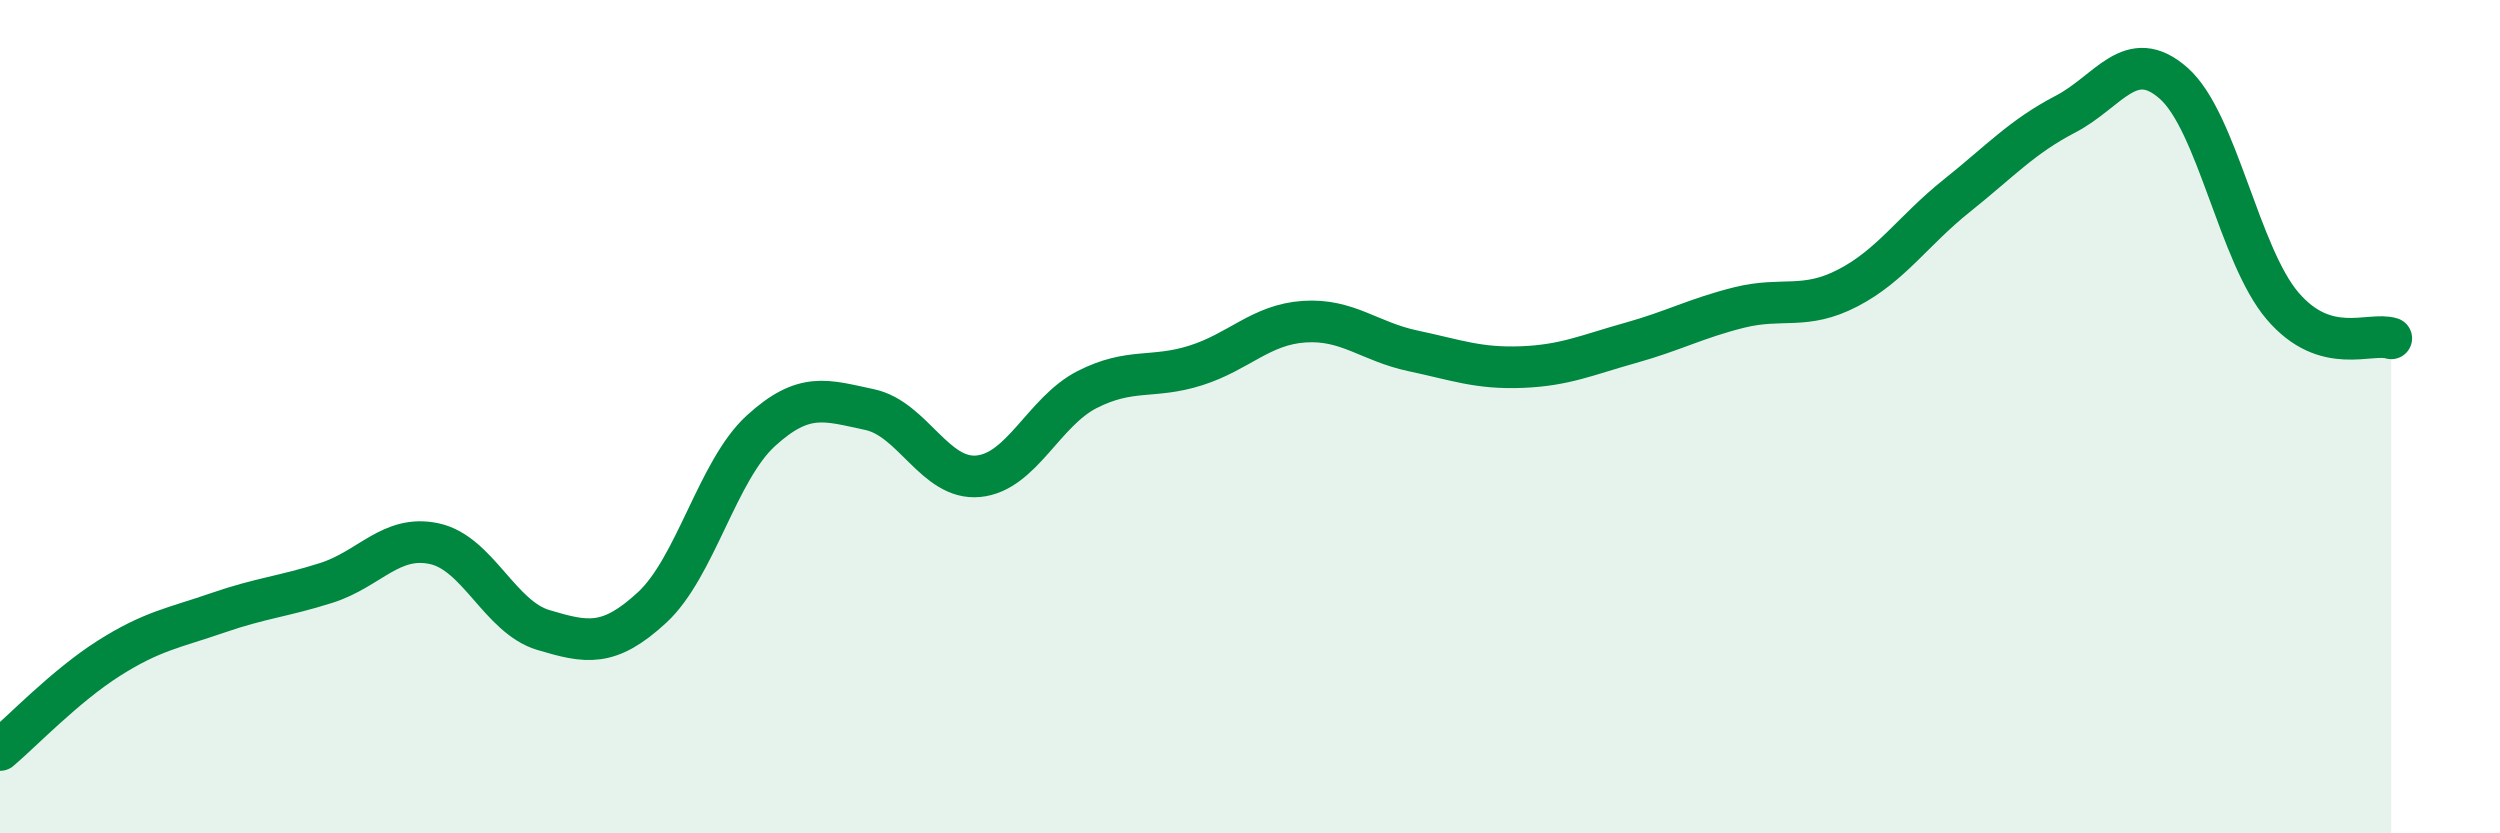
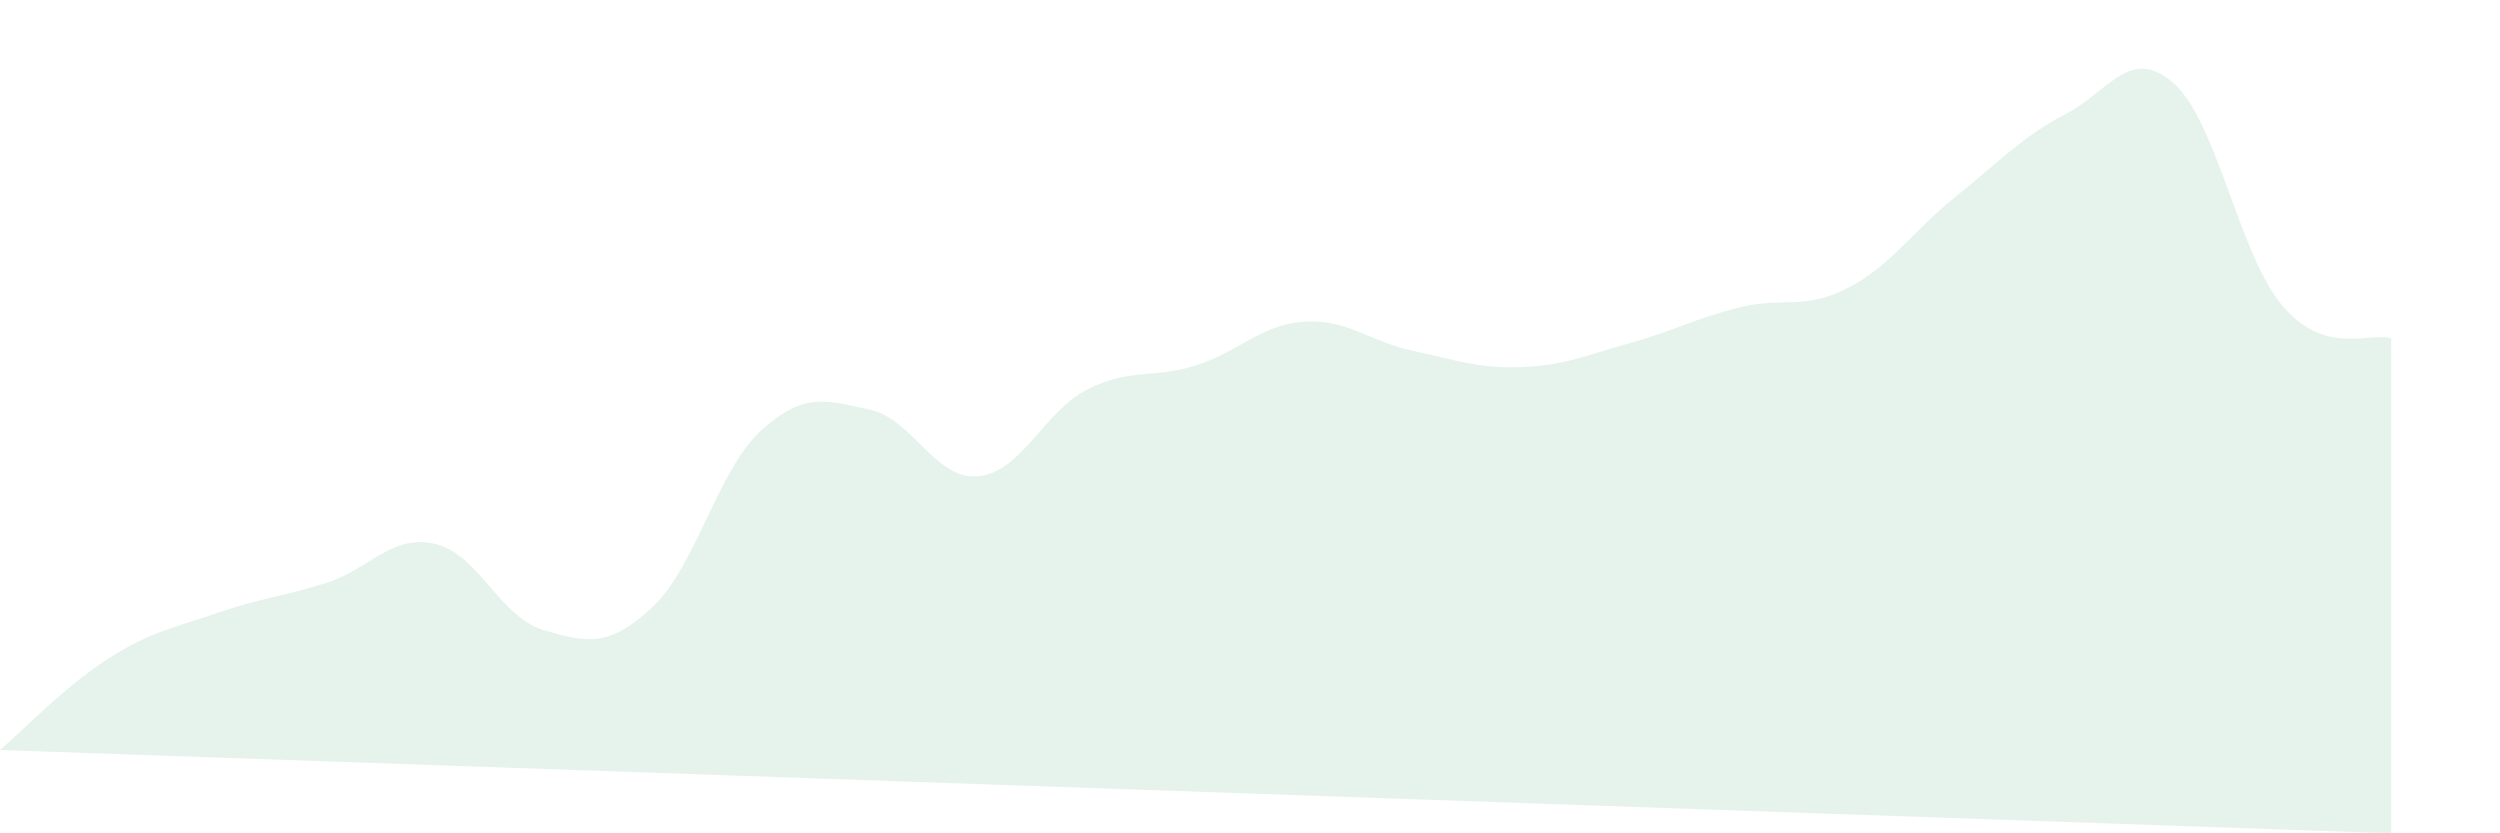
<svg xmlns="http://www.w3.org/2000/svg" width="60" height="20" viewBox="0 0 60 20">
-   <path d="M 0,18 C 0.52,17.56 1.57,16.46 2.61,15.8 C 3.65,15.14 4.18,15.07 5.22,14.71 C 6.26,14.35 6.79,14.32 7.83,13.99 C 8.87,13.66 9.39,12.82 10.43,13.05 C 11.47,13.28 12,14.81 13.04,15.12 C 14.08,15.43 14.61,15.54 15.65,14.58 C 16.69,13.62 17.22,11.29 18.26,10.34 C 19.3,9.39 19.83,9.61 20.87,9.83 C 21.91,10.05 22.44,11.53 23.48,11.43 C 24.52,11.33 25.05,9.88 26.09,9.35 C 27.13,8.82 27.66,9.1 28.7,8.77 C 29.74,8.44 30.26,7.79 31.3,7.72 C 32.34,7.65 32.87,8.2 33.91,8.42 C 34.95,8.64 35.48,8.85 36.52,8.81 C 37.56,8.77 38.09,8.52 39.13,8.23 C 40.17,7.94 40.7,7.64 41.74,7.38 C 42.78,7.12 43.31,7.45 44.35,6.91 C 45.39,6.37 45.92,5.53 46.96,4.7 C 48,3.87 48.53,3.28 49.57,2.74 C 50.61,2.2 51.13,1.08 52.17,2 C 53.21,2.92 53.74,6.12 54.78,7.34 C 55.82,8.56 56.87,7.96 57.39,8.12L57.39 20L0 20Z" fill="#008740" opacity="0.1" stroke-linecap="round" stroke-linejoin="round" />
-   <path d="M 0,18 C 0.52,17.56 1.57,16.46 2.61,15.8 C 3.65,15.14 4.18,15.07 5.22,14.71 C 6.26,14.35 6.79,14.32 7.83,13.99 C 8.87,13.66 9.39,12.82 10.43,13.05 C 11.47,13.28 12,14.81 13.04,15.12 C 14.08,15.43 14.61,15.54 15.65,14.58 C 16.69,13.62 17.22,11.29 18.26,10.34 C 19.3,9.39 19.83,9.61 20.87,9.83 C 21.91,10.05 22.44,11.53 23.48,11.43 C 24.52,11.33 25.05,9.88 26.09,9.35 C 27.13,8.82 27.66,9.1 28.7,8.77 C 29.74,8.44 30.26,7.79 31.3,7.72 C 32.34,7.65 32.87,8.2 33.91,8.42 C 34.95,8.64 35.48,8.85 36.52,8.81 C 37.56,8.77 38.09,8.52 39.13,8.23 C 40.17,7.94 40.7,7.64 41.74,7.38 C 42.78,7.12 43.31,7.45 44.35,6.91 C 45.39,6.37 45.92,5.53 46.96,4.7 C 48,3.87 48.53,3.28 49.57,2.74 C 50.61,2.2 51.13,1.08 52.17,2 C 53.21,2.92 53.74,6.12 54.78,7.34 C 55.82,8.56 56.87,7.96 57.39,8.12" stroke="#008740" stroke-width="1" fill="none" stroke-linecap="round" stroke-linejoin="round" />
+   <path d="M 0,18 C 0.52,17.56 1.57,16.46 2.61,15.8 C 3.65,15.14 4.18,15.07 5.22,14.71 C 6.26,14.35 6.79,14.32 7.83,13.99 C 8.87,13.66 9.39,12.82 10.43,13.05 C 11.47,13.28 12,14.81 13.04,15.12 C 14.08,15.43 14.61,15.54 15.65,14.58 C 16.69,13.62 17.22,11.29 18.26,10.34 C 19.3,9.39 19.83,9.61 20.87,9.83 C 21.91,10.05 22.44,11.53 23.48,11.43 C 24.52,11.33 25.05,9.88 26.09,9.35 C 27.13,8.82 27.66,9.1 28.7,8.77 C 29.74,8.44 30.26,7.79 31.3,7.72 C 32.34,7.65 32.87,8.2 33.91,8.42 C 34.95,8.64 35.48,8.85 36.52,8.81 C 37.56,8.77 38.09,8.52 39.13,8.23 C 40.17,7.94 40.7,7.64 41.74,7.38 C 42.78,7.12 43.31,7.45 44.35,6.91 C 45.39,6.37 45.92,5.53 46.96,4.7 C 48,3.87 48.53,3.28 49.57,2.74 C 50.61,2.2 51.13,1.08 52.17,2 C 53.21,2.92 53.74,6.12 54.78,7.34 C 55.82,8.56 56.87,7.96 57.39,8.12L57.39 20Z" fill="#008740" opacity="0.1" stroke-linecap="round" stroke-linejoin="round" />
</svg>